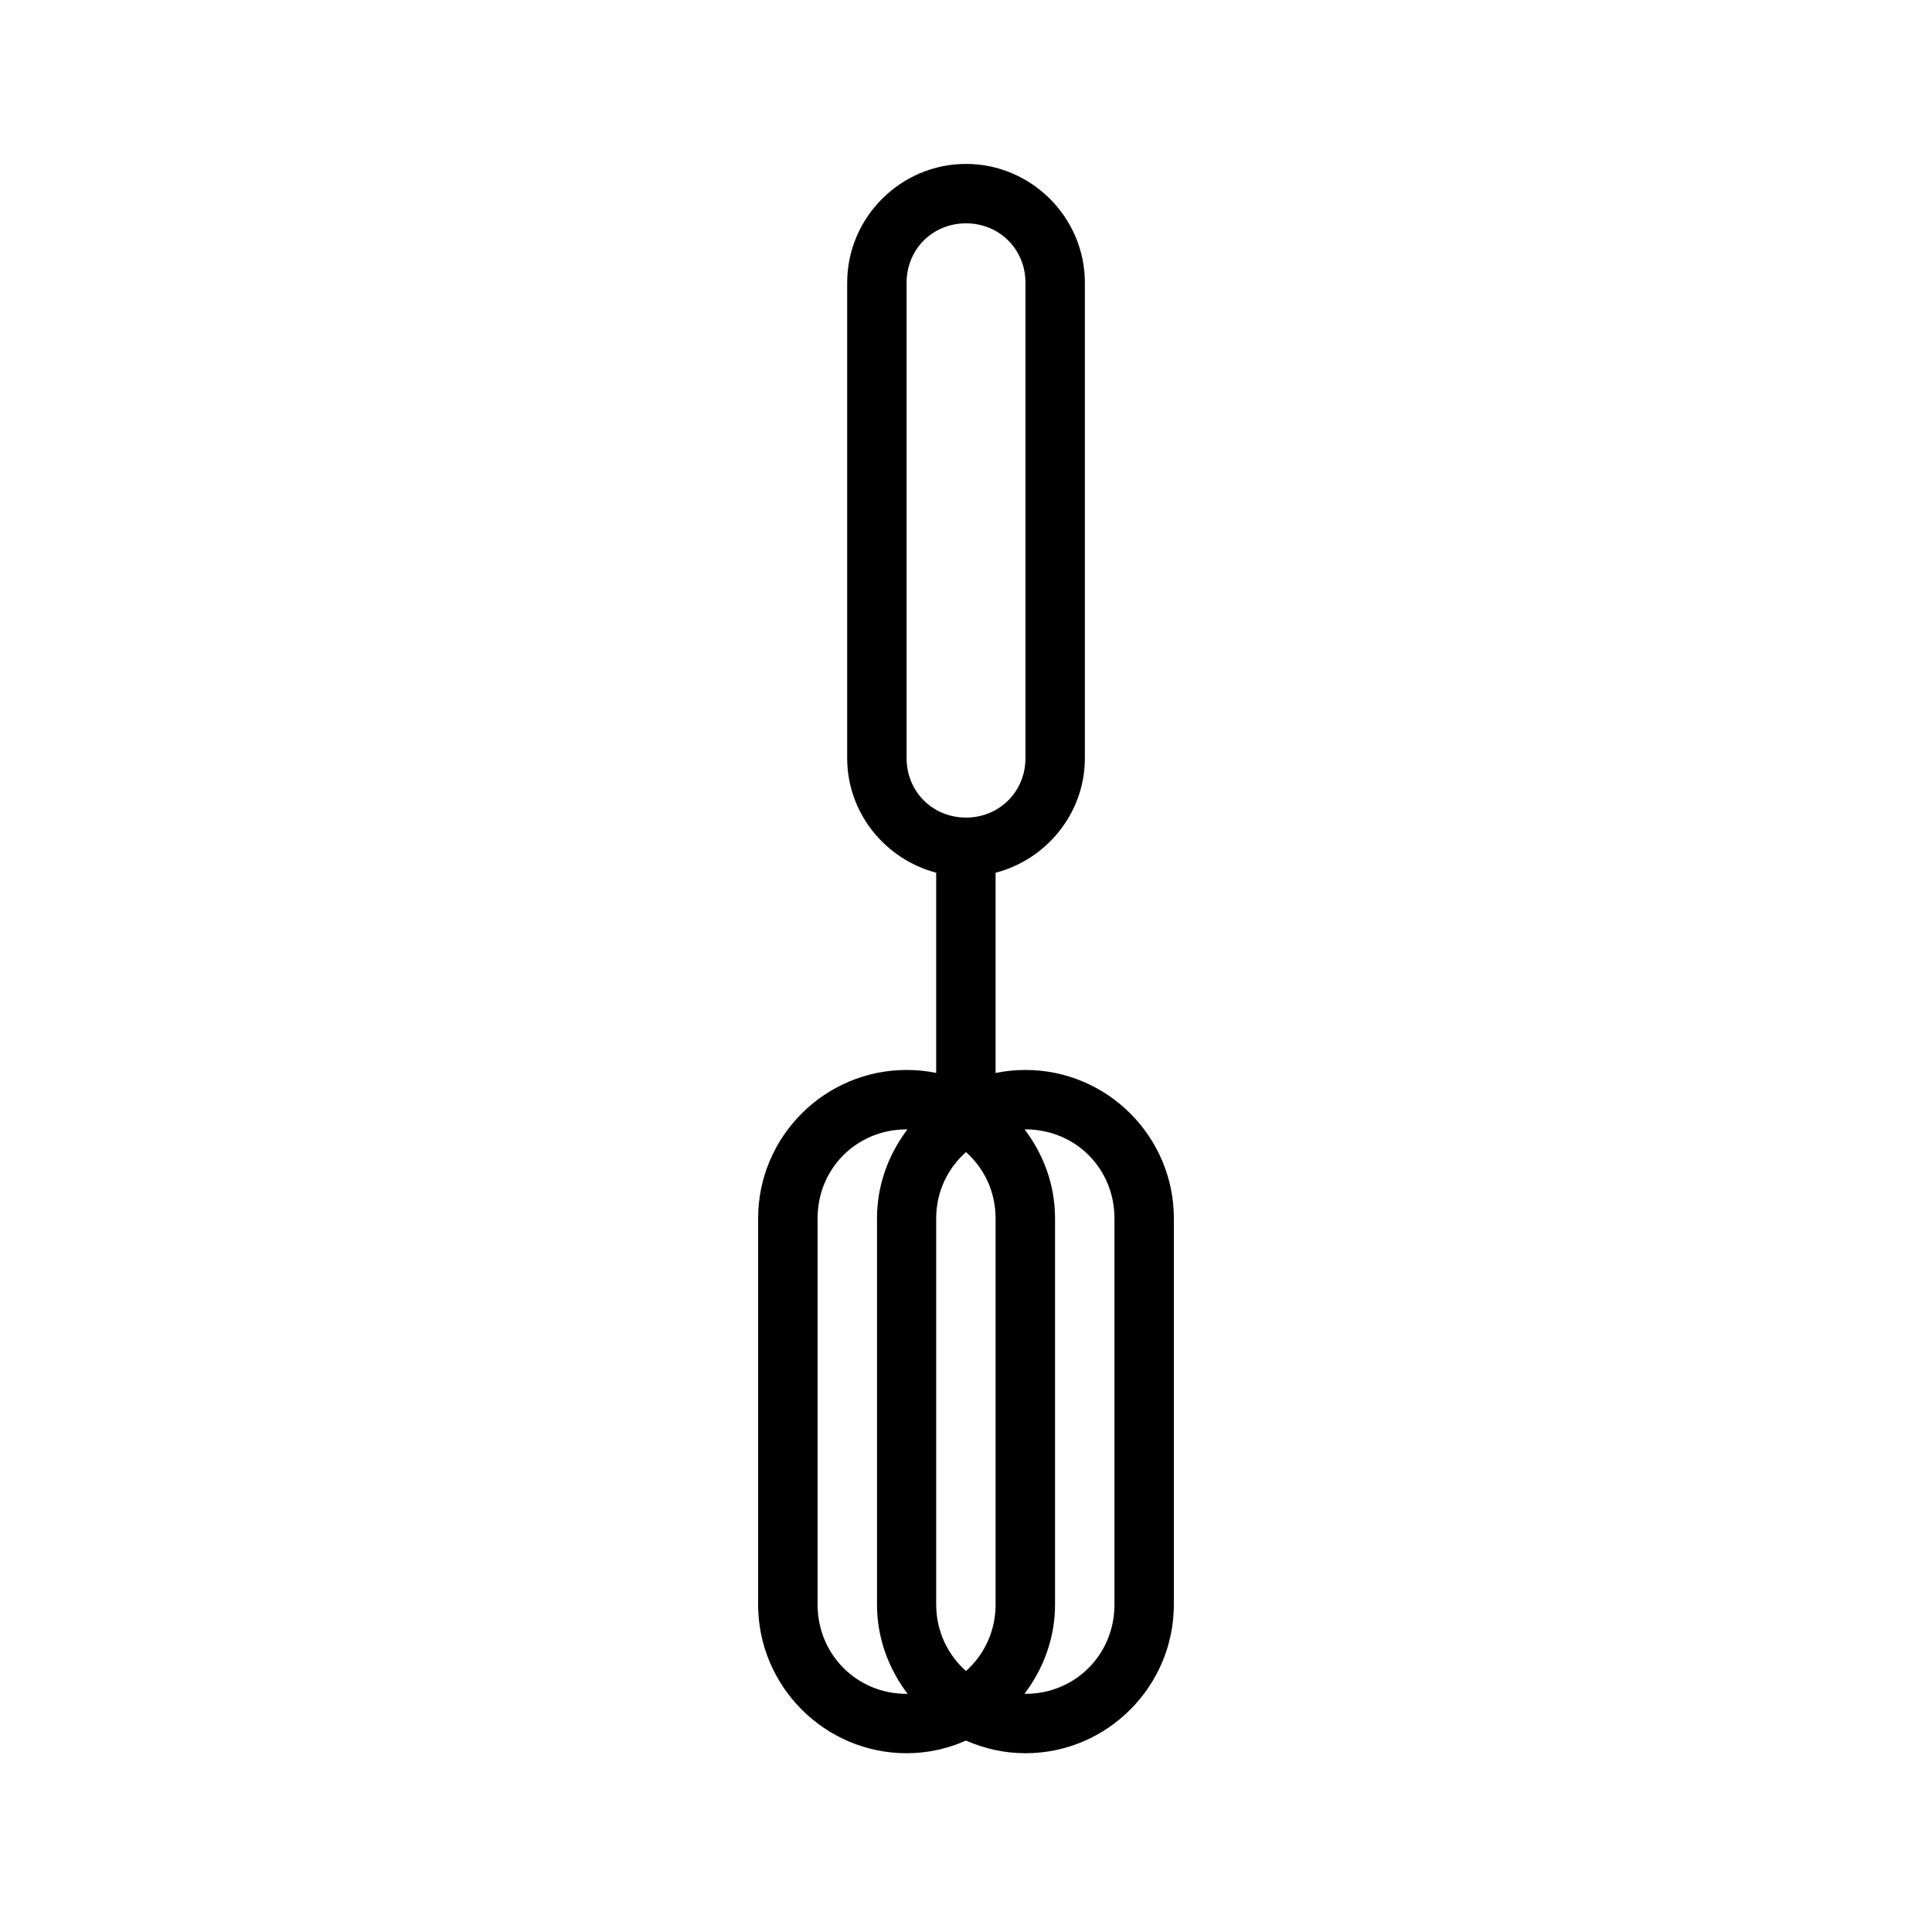
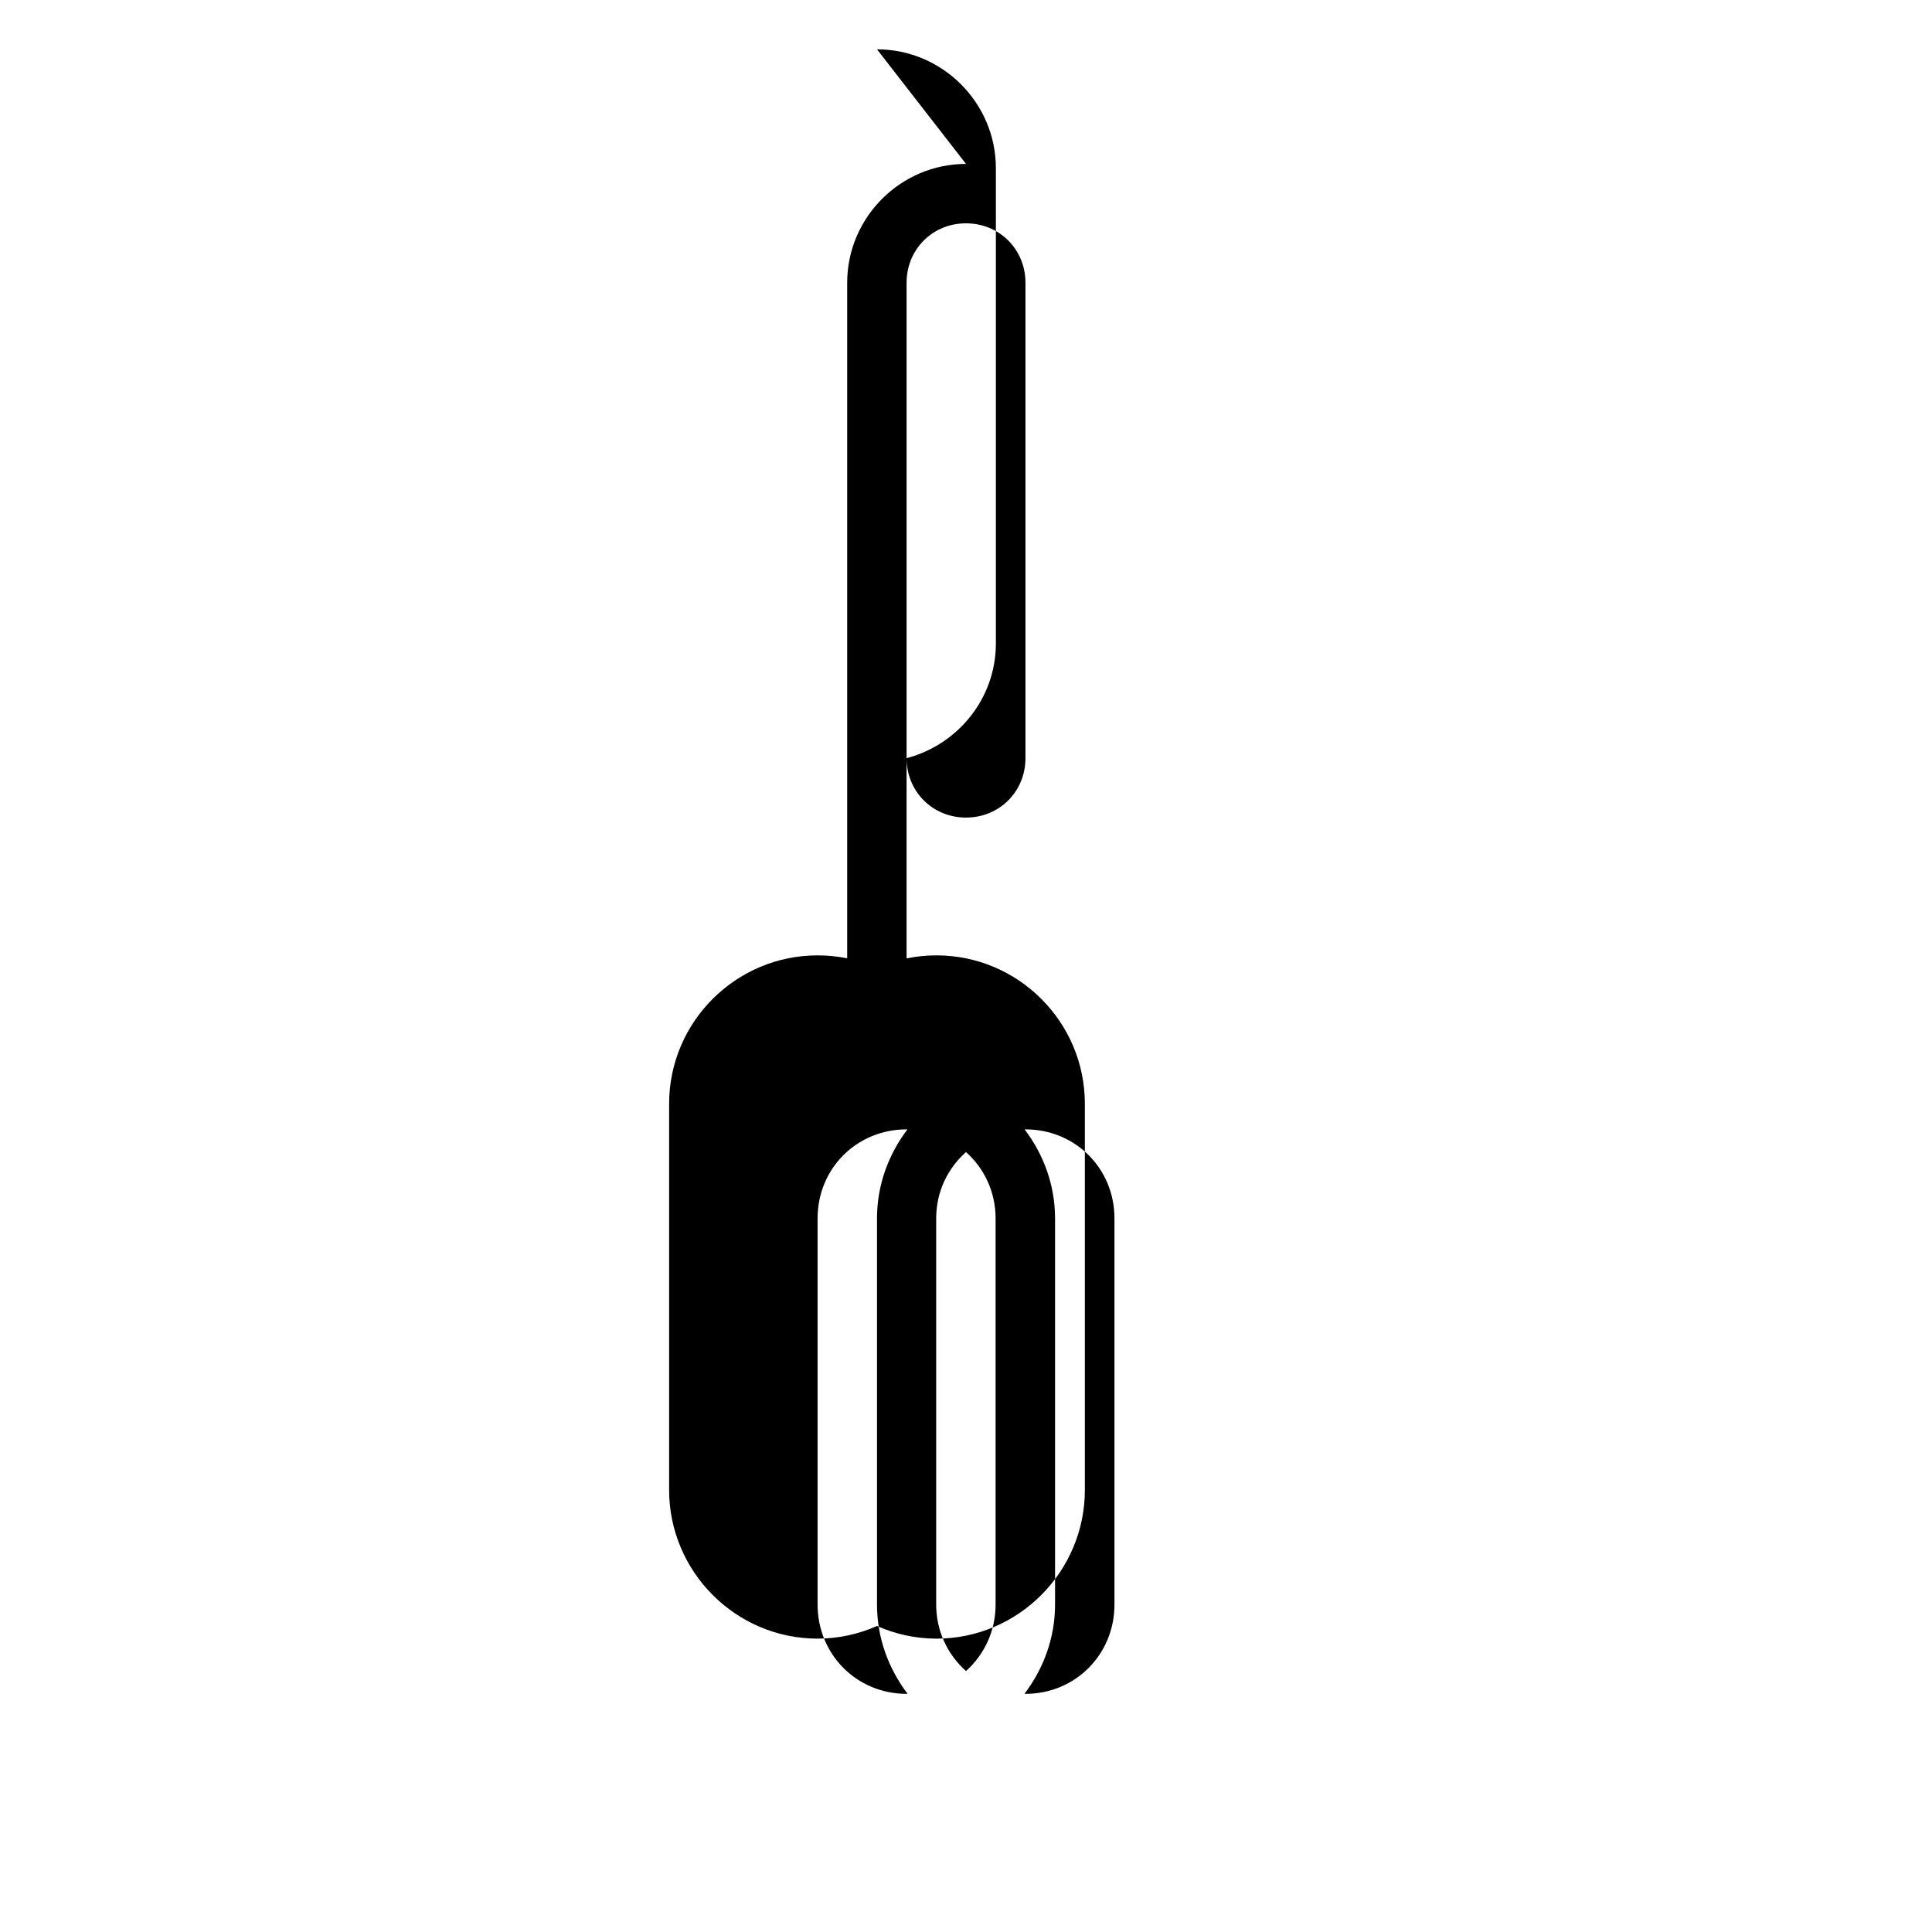
<svg xmlns="http://www.w3.org/2000/svg" fill="#000000" width="800px" height="800px" version="1.1" viewBox="144 144 512 512">
-   <path d="m400 187.44c-17.309 0-31.488 14.18-31.488 31.488v125.98c0 14.562 10.086 26.812 23.586 30.367v53.059c-2.535-0.516-5.16-0.785-7.844-0.785-21.668 0-39.344 17.66-39.344 39.328v102.34c0 21.672 17.676 39.406 39.344 39.406 5.606 0 10.914-1.219 15.746-3.352 4.832 2.133 10.156 3.352 15.758 3.352 21.668 0 39.328-17.734 39.328-39.406v-102.34c0-21.668-17.66-39.328-39.328-39.328-2.707 0-5.359 0.273-7.918 0.801v-53.062c13.527-3.527 23.664-15.793 23.664-30.379v-125.98c0-17.309-14.195-31.488-31.504-31.488zm0 15.746c8.855 0 15.758 6.883 15.758 15.742v125.98c0 8.859-6.902 15.758-15.758 15.758-8.859 0-15.746-6.898-15.746-15.758v-125.98c0-8.859 6.887-15.742 15.746-15.742zm-15.746 240.11c0.074 0 0.141 0.016 0.215 0.016-4.988 6.594-8.055 14.699-8.055 23.57v102.34c0 8.891 3.082 17.023 8.086 23.633-0.082 0-0.16 0.031-0.246 0.031-13.219 0-23.586-10.441-23.586-23.664v-102.34c0-13.219 10.367-23.586 23.586-23.586zm31.504 0c13.219 0 23.586 10.367 23.586 23.586v102.34c0 13.223-10.367 23.664-23.586 23.664-0.086 0-0.16-0.031-0.246-0.031 5.004-6.609 8.086-14.742 8.086-23.633v-102.34c0-8.871-3.066-16.977-8.055-23.57 0.074 0 0.141-0.016 0.215-0.016zm-15.758 6.012c4.805 4.293 7.84 10.484 7.84 17.574v102.34c0 7.09-3.035 13.312-7.84 17.621-4.828-4.309-7.902-10.527-7.902-17.621v-102.34c0-7.094 3.074-13.281 7.902-17.574z" />
+   <path d="m400 187.44c-17.309 0-31.488 14.18-31.488 31.488v125.98v53.059c-2.535-0.516-5.16-0.785-7.844-0.785-21.668 0-39.344 17.66-39.344 39.328v102.34c0 21.672 17.676 39.406 39.344 39.406 5.606 0 10.914-1.219 15.746-3.352 4.832 2.133 10.156 3.352 15.758 3.352 21.668 0 39.328-17.734 39.328-39.406v-102.34c0-21.668-17.66-39.328-39.328-39.328-2.707 0-5.359 0.273-7.918 0.801v-53.062c13.527-3.527 23.664-15.793 23.664-30.379v-125.98c0-17.309-14.195-31.488-31.504-31.488zm0 15.746c8.855 0 15.758 6.883 15.758 15.742v125.98c0 8.859-6.902 15.758-15.758 15.758-8.859 0-15.746-6.898-15.746-15.758v-125.98c0-8.859 6.887-15.742 15.746-15.742zm-15.746 240.11c0.074 0 0.141 0.016 0.215 0.016-4.988 6.594-8.055 14.699-8.055 23.57v102.34c0 8.891 3.082 17.023 8.086 23.633-0.082 0-0.16 0.031-0.246 0.031-13.219 0-23.586-10.441-23.586-23.664v-102.34c0-13.219 10.367-23.586 23.586-23.586zm31.504 0c13.219 0 23.586 10.367 23.586 23.586v102.34c0 13.223-10.367 23.664-23.586 23.664-0.086 0-0.16-0.031-0.246-0.031 5.004-6.609 8.086-14.742 8.086-23.633v-102.34c0-8.871-3.066-16.977-8.055-23.57 0.074 0 0.141-0.016 0.215-0.016zm-15.758 6.012c4.805 4.293 7.84 10.484 7.84 17.574v102.34c0 7.09-3.035 13.312-7.84 17.621-4.828-4.309-7.902-10.527-7.902-17.621v-102.34c0-7.094 3.074-13.281 7.902-17.574z" />
</svg>